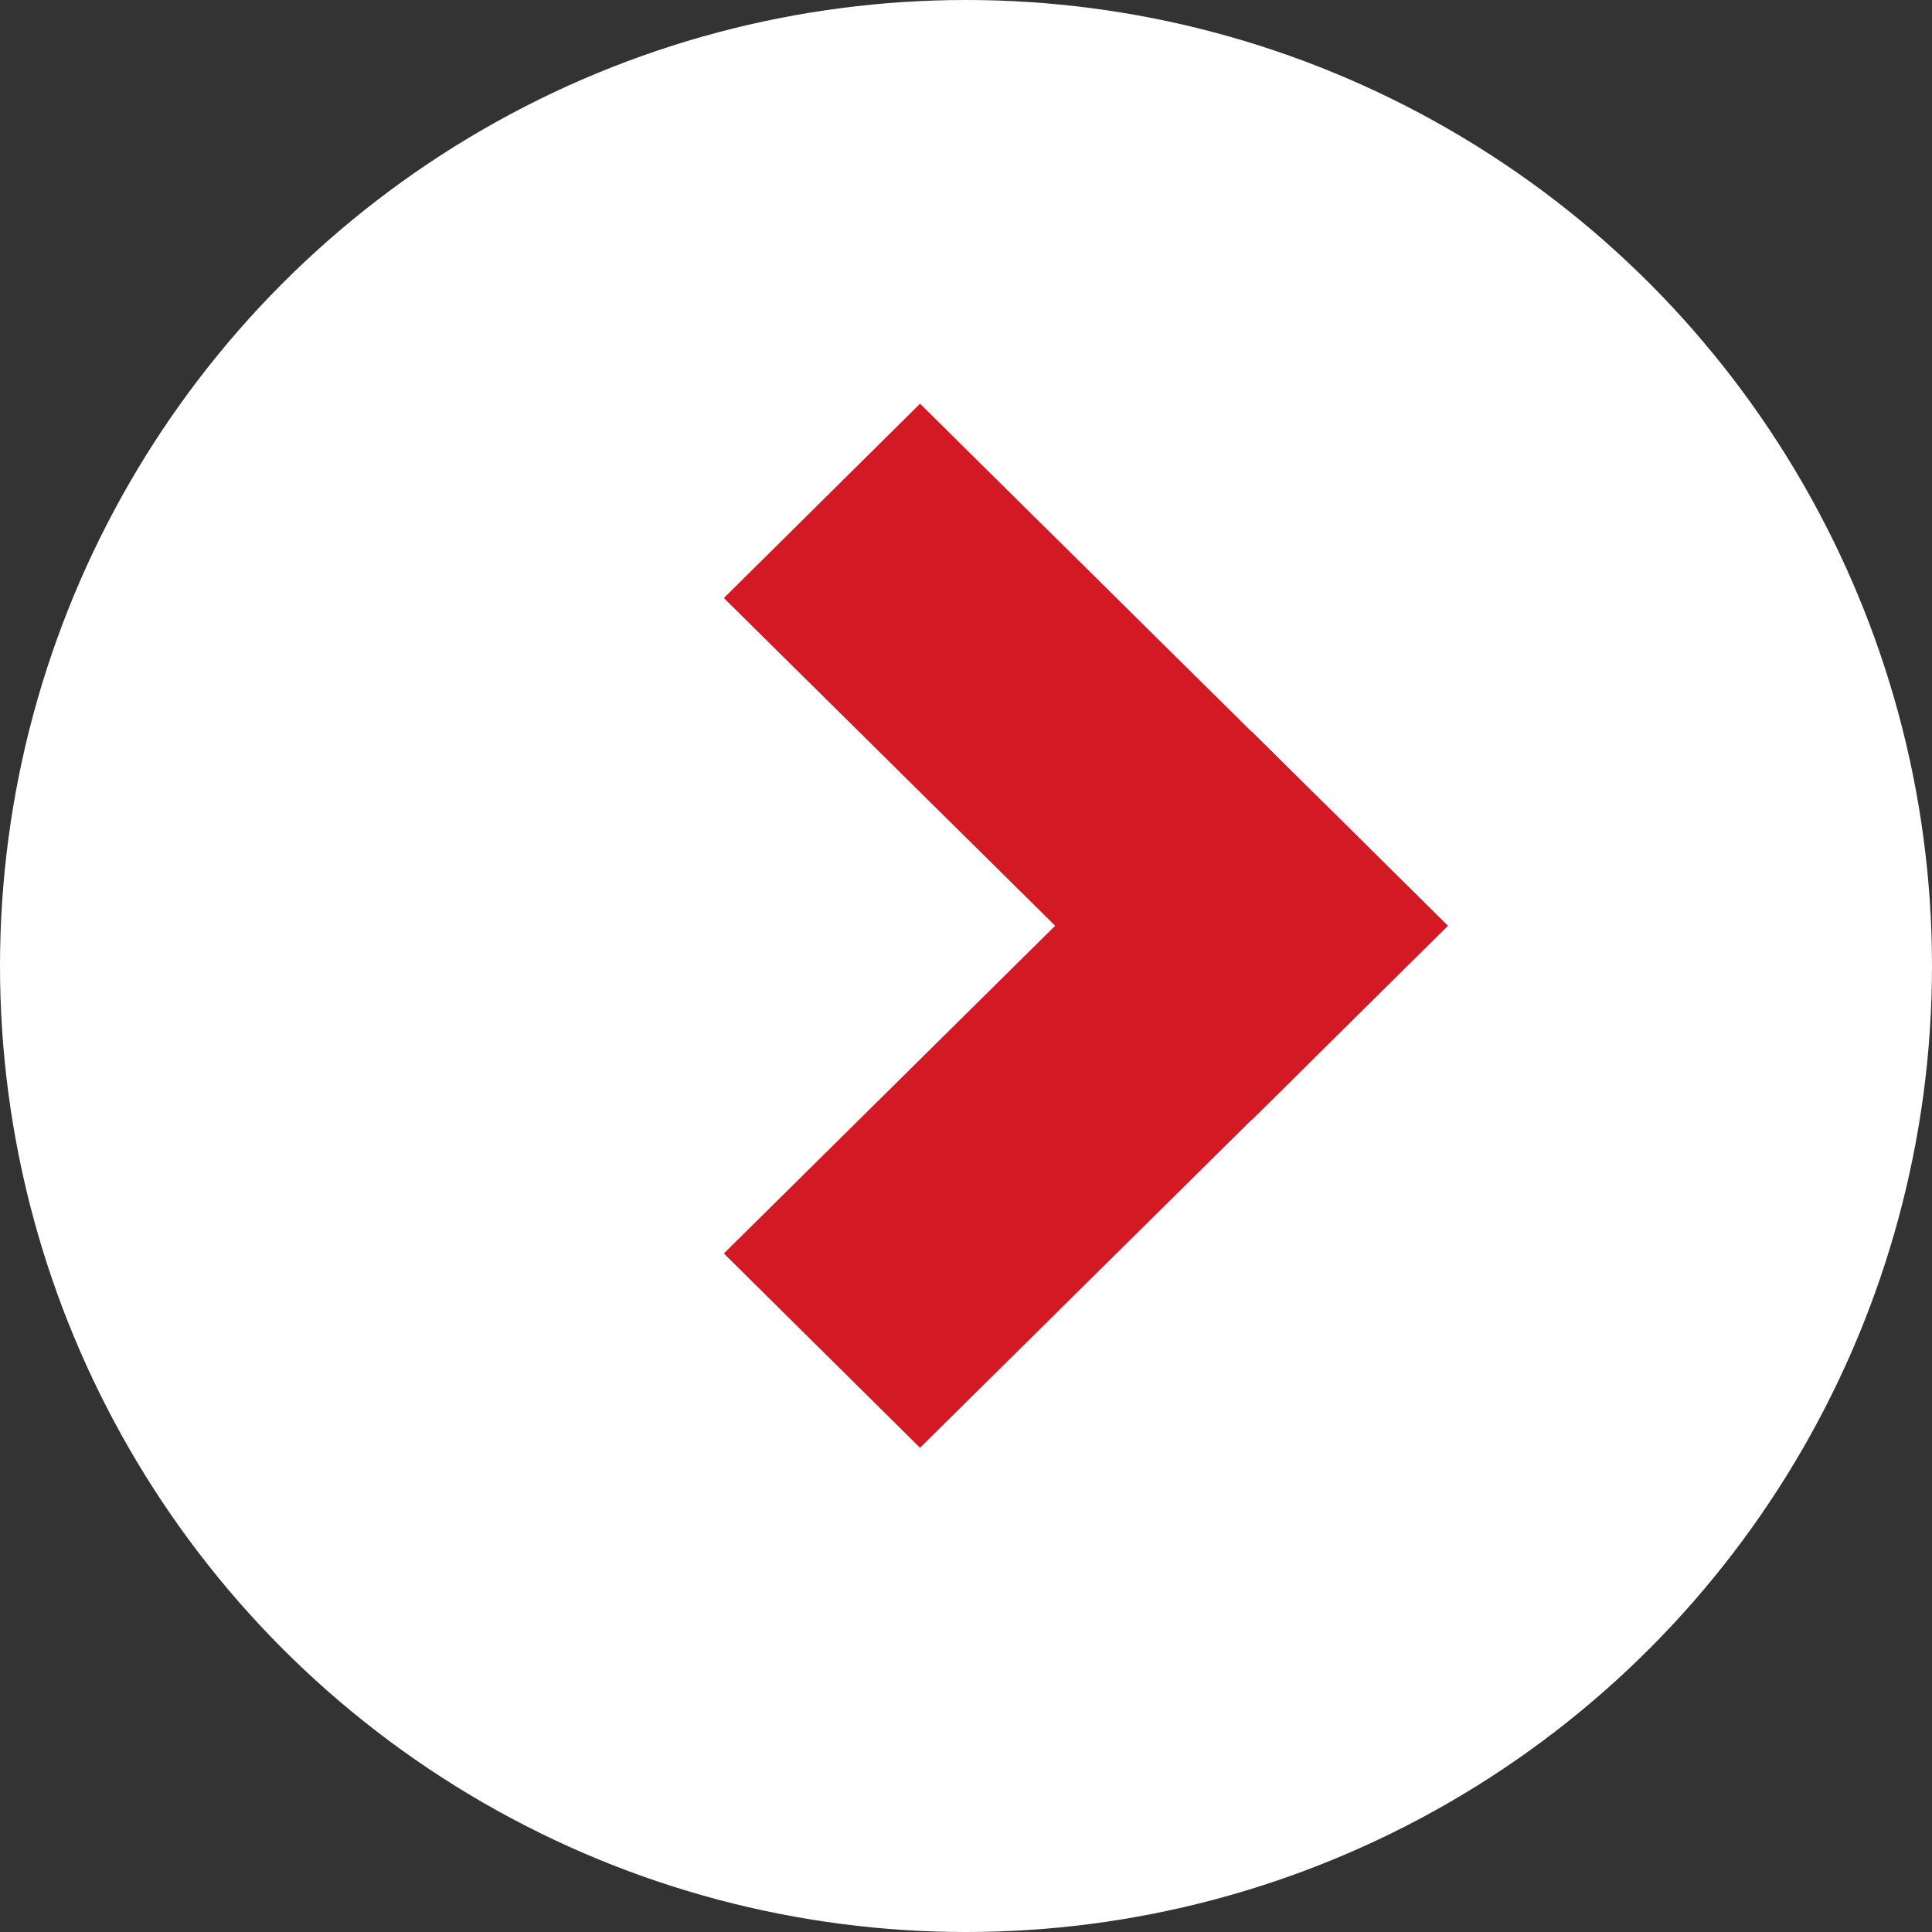
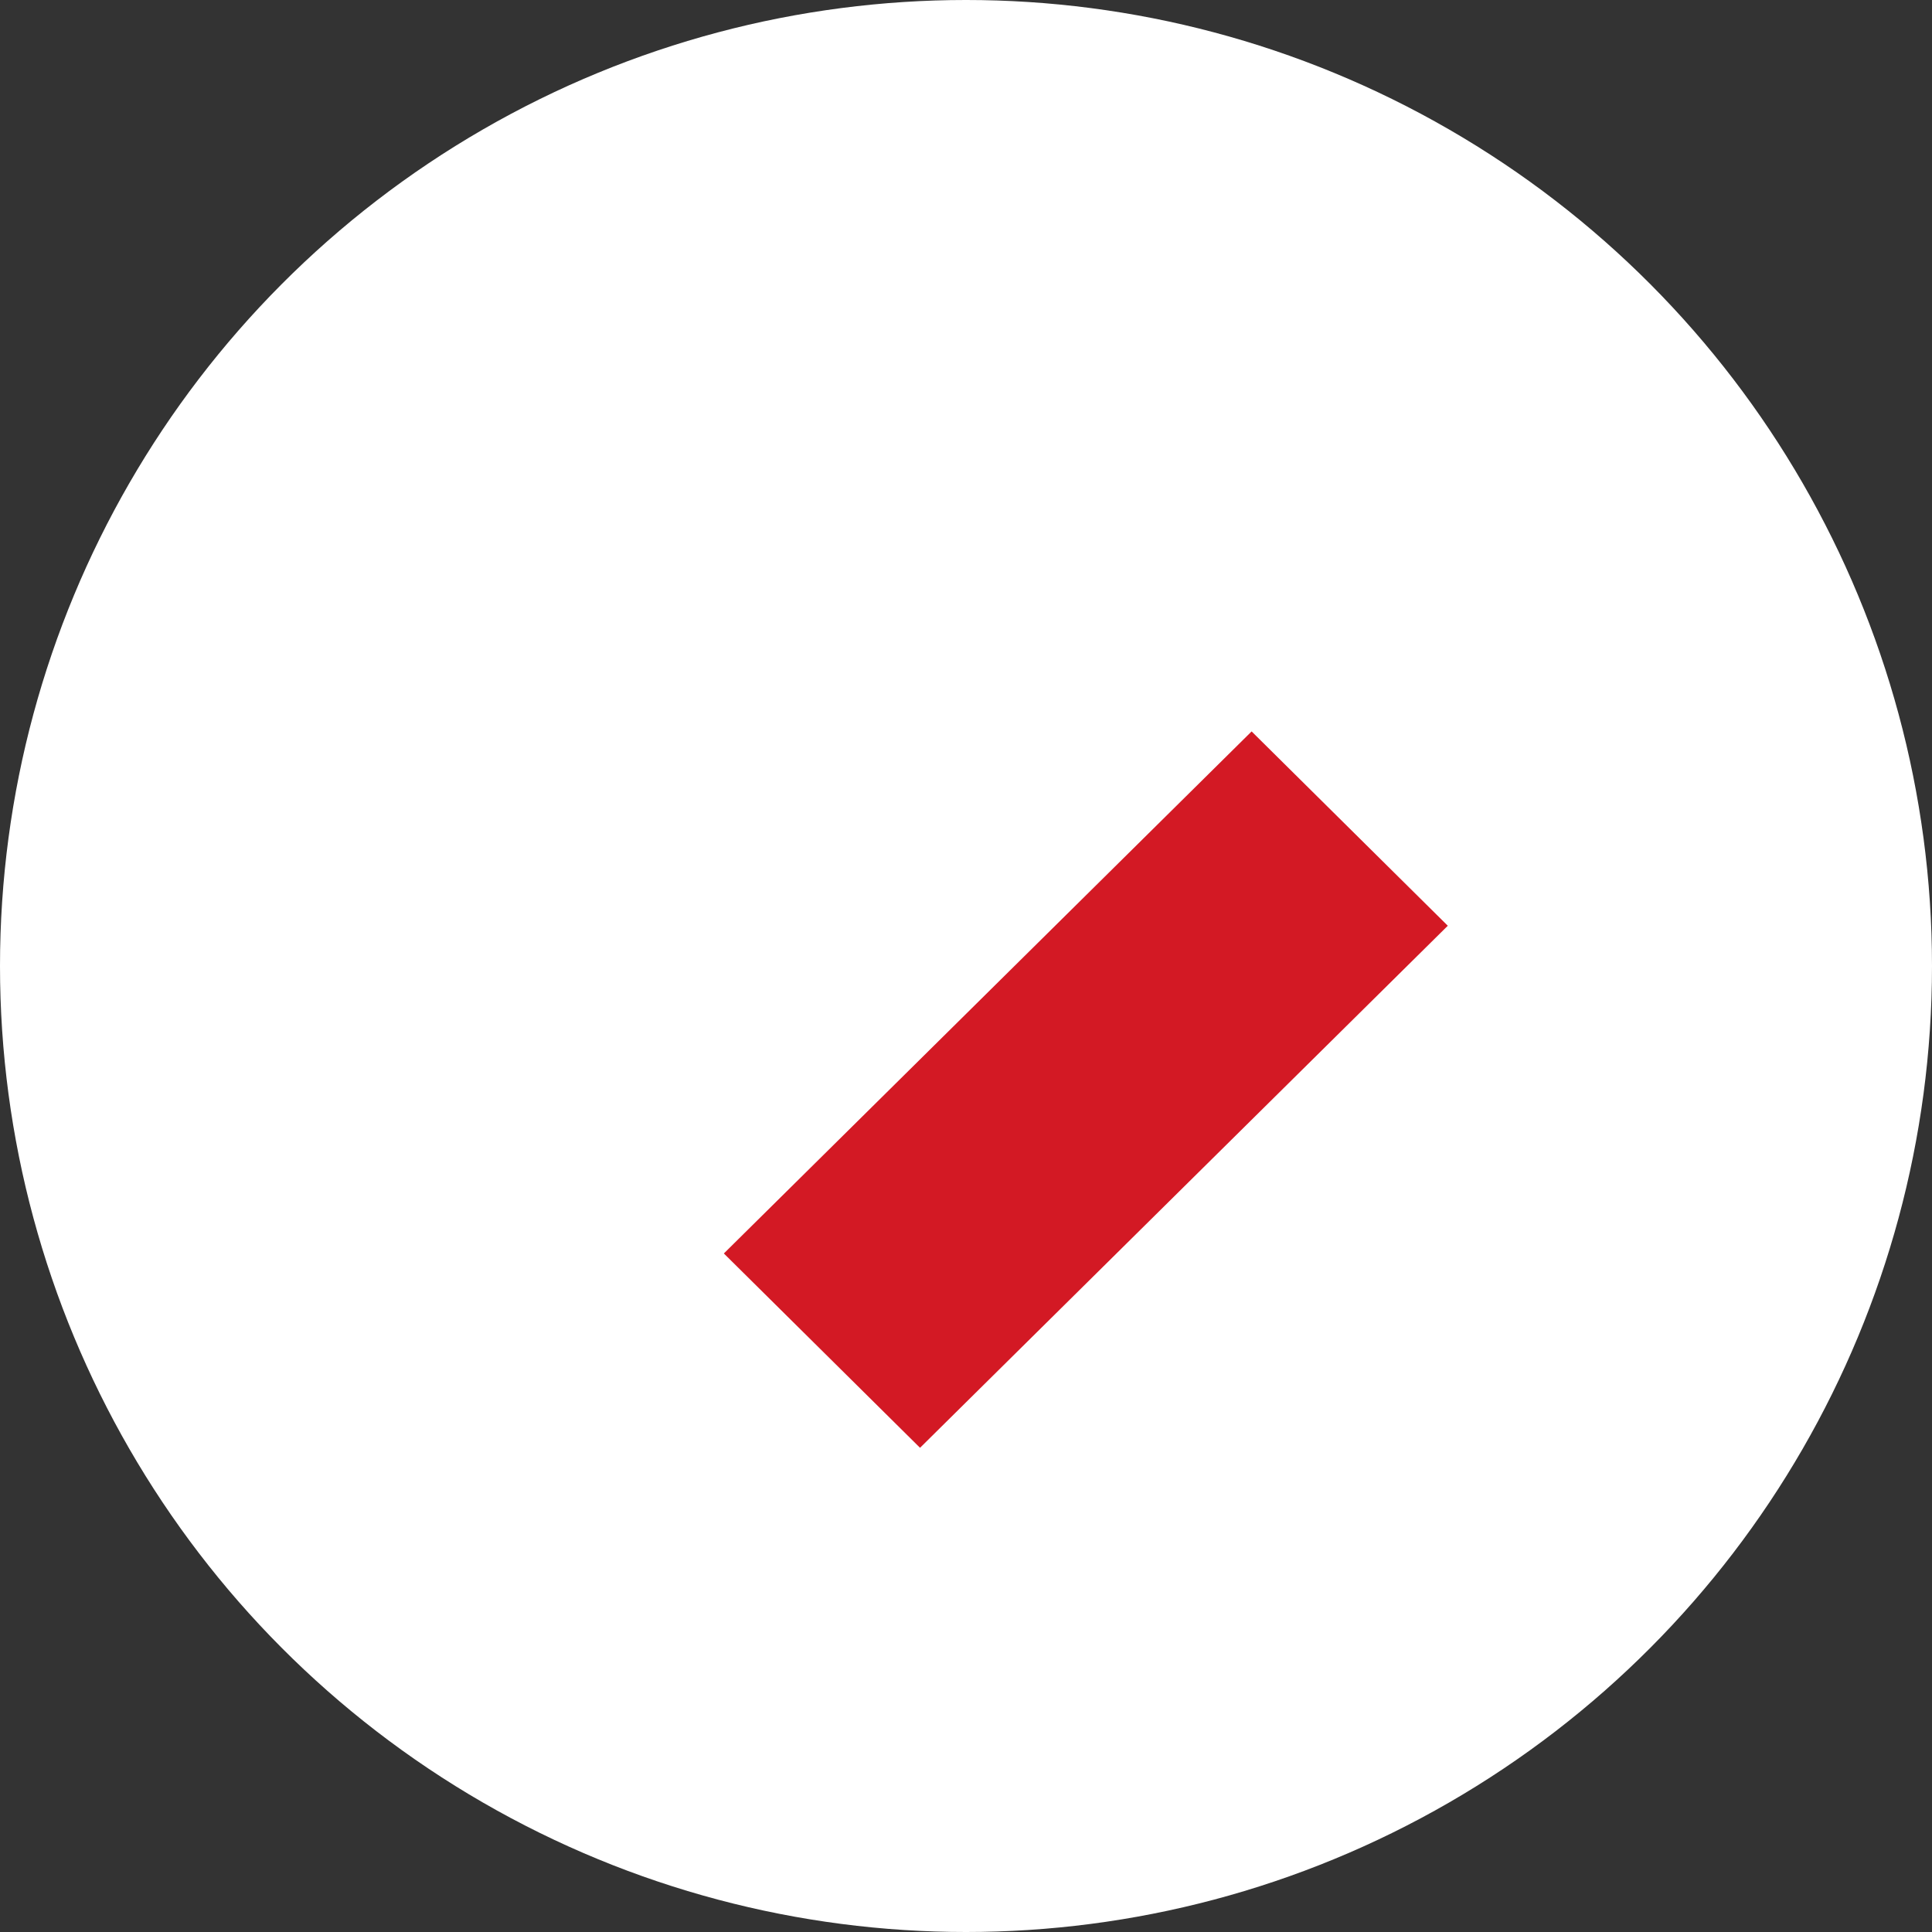
<svg xmlns="http://www.w3.org/2000/svg" id="_12px_arrow" data-name="12px arrow" width="24" height="24" viewBox="0 0 24 24">
  <rect x="0" y="0" width="24" height="24" fill="#333333" stroke="none" />
  <defs>
    <style>
      .cls-1 {
        fill: #fff;
      }

      .cls-2 {
        fill: #d31924;
        fill-rule: evenodd;
      }
    </style>
  </defs>
  <circle id="楕円形_3" data-name="楕円形 3" class="cls-1" cx="12" cy="12" r="12" />
  <path id="長方形_5" data-name="長方形 5" class="cls-2" d="M8.992,15.571l6.556-6.485L17.985,11.5l-6.556,6.485Z" />
-   <path id="長方形_5-2" data-name="長方形 5" class="cls-2" d="M11.429,5.015L17.985,11.5l-2.437,2.414L8.992,7.429Z" />
</svg>